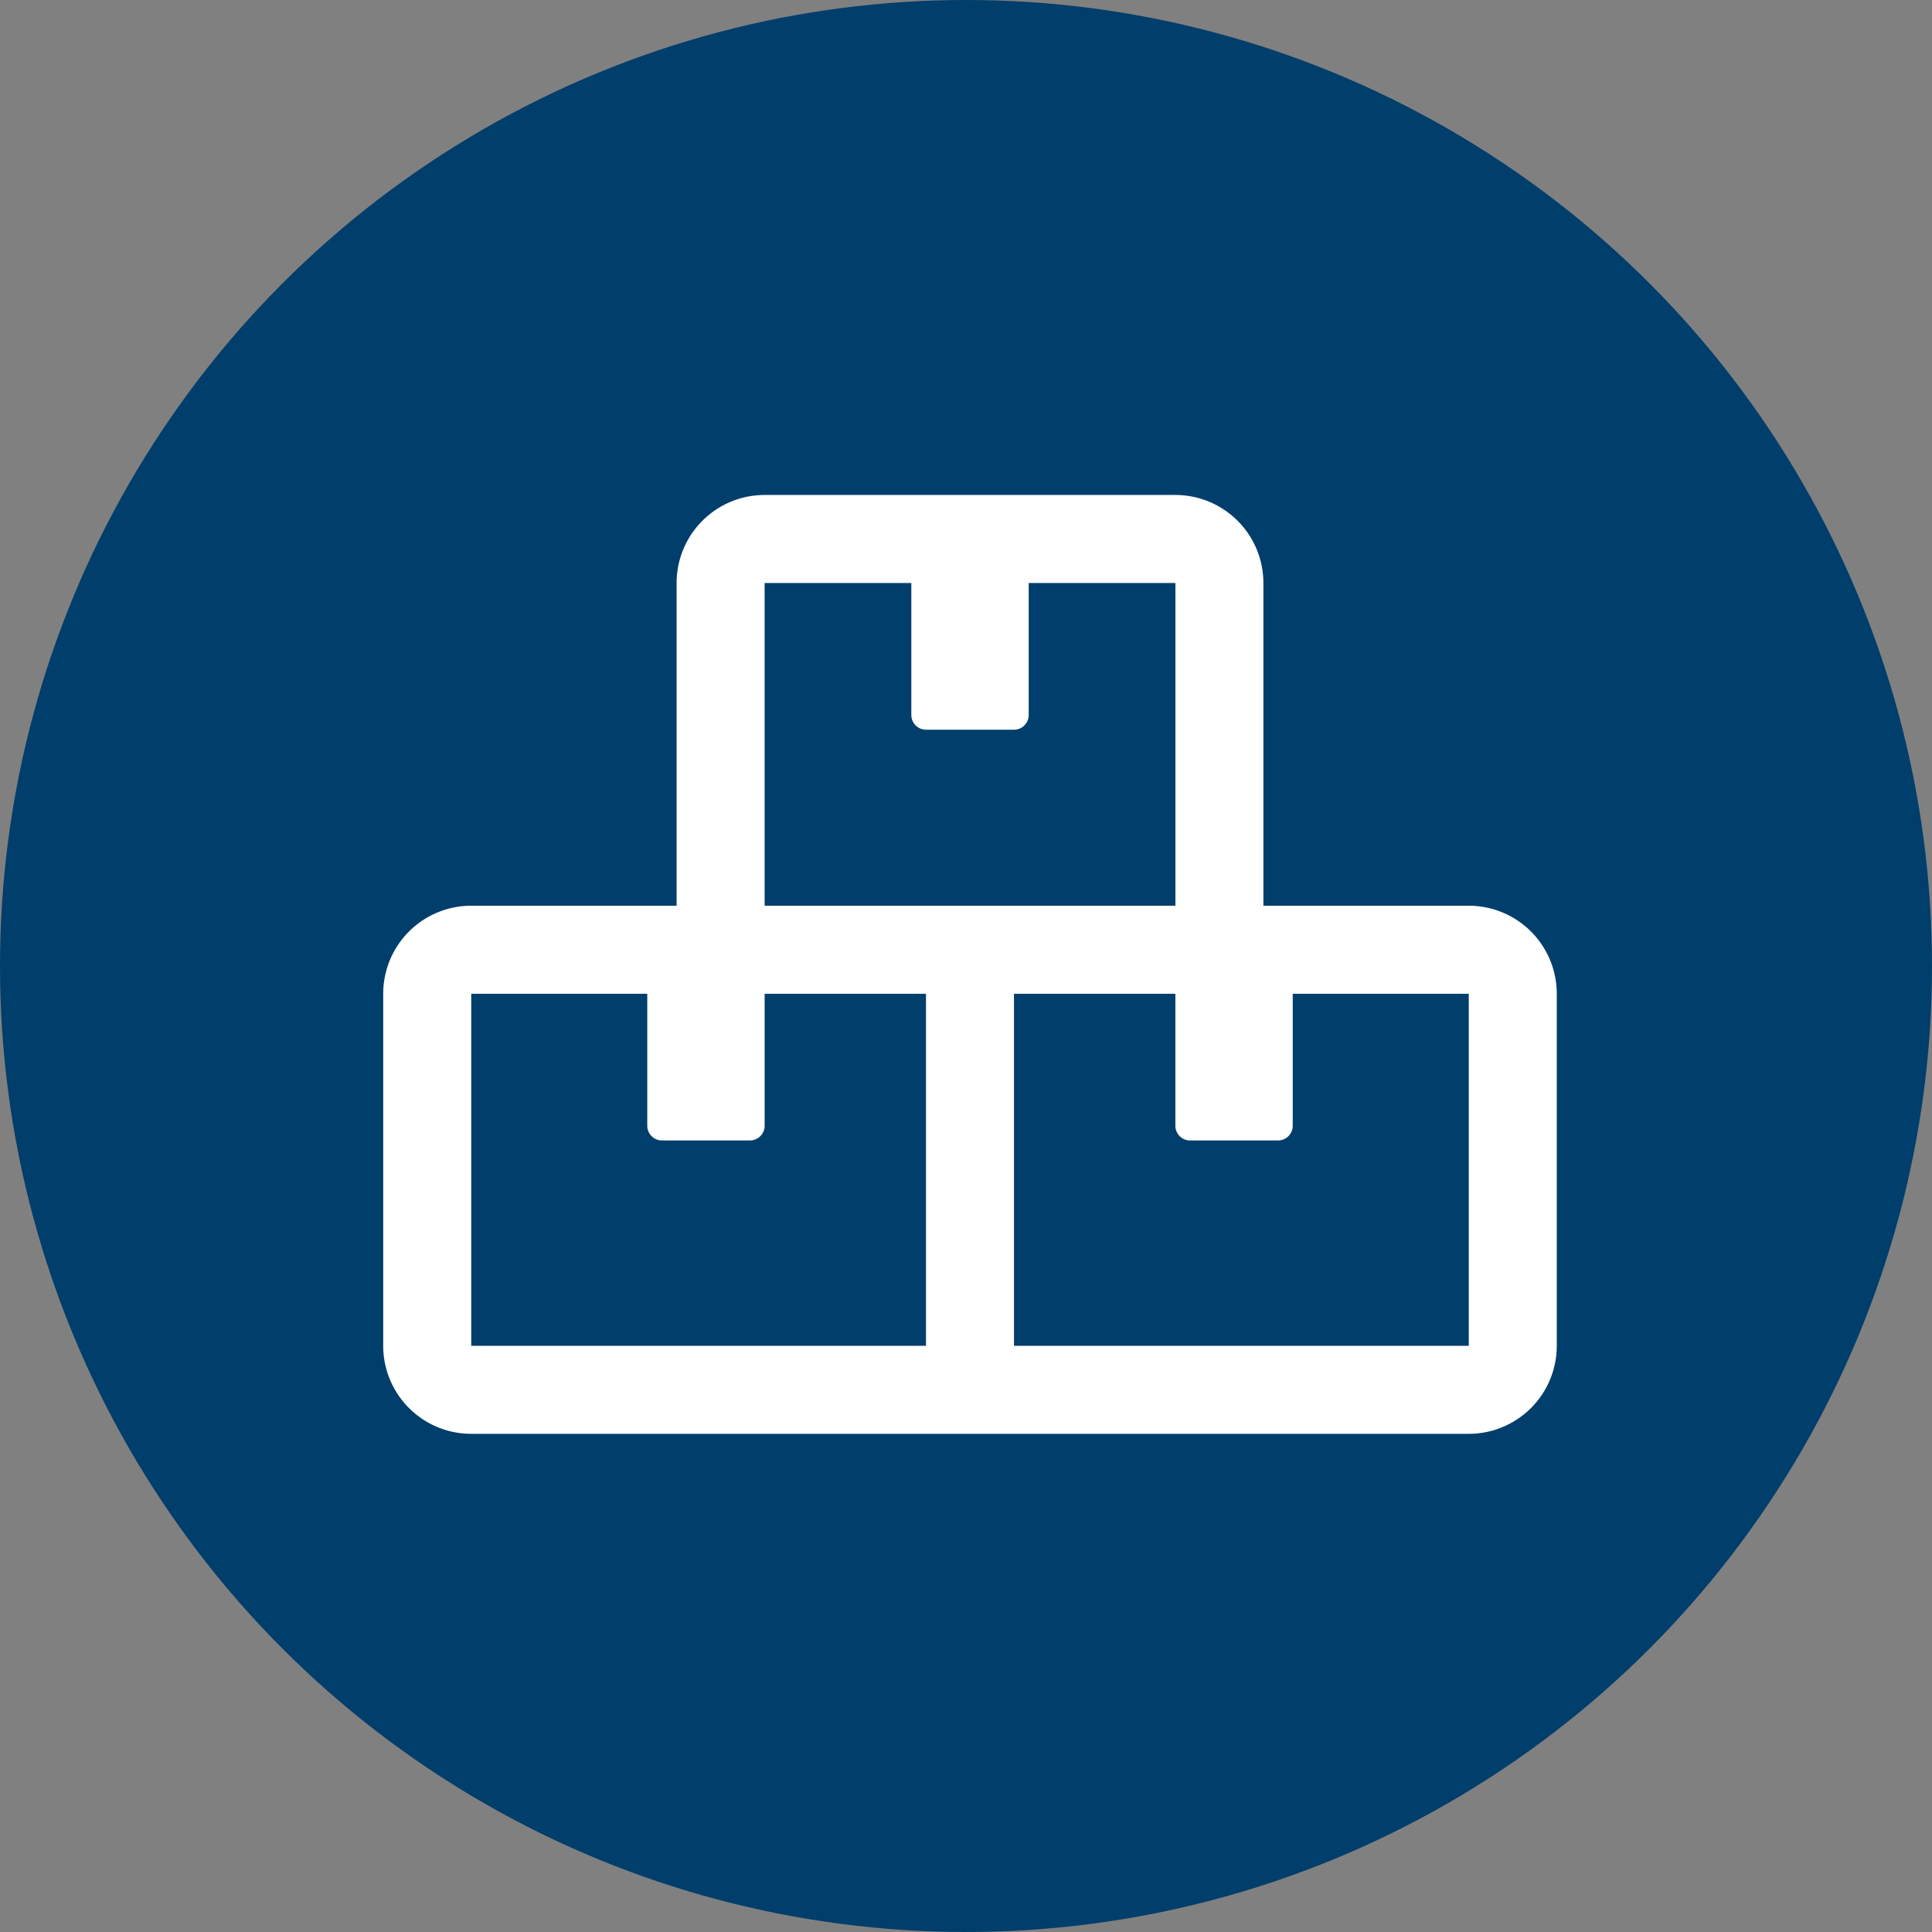
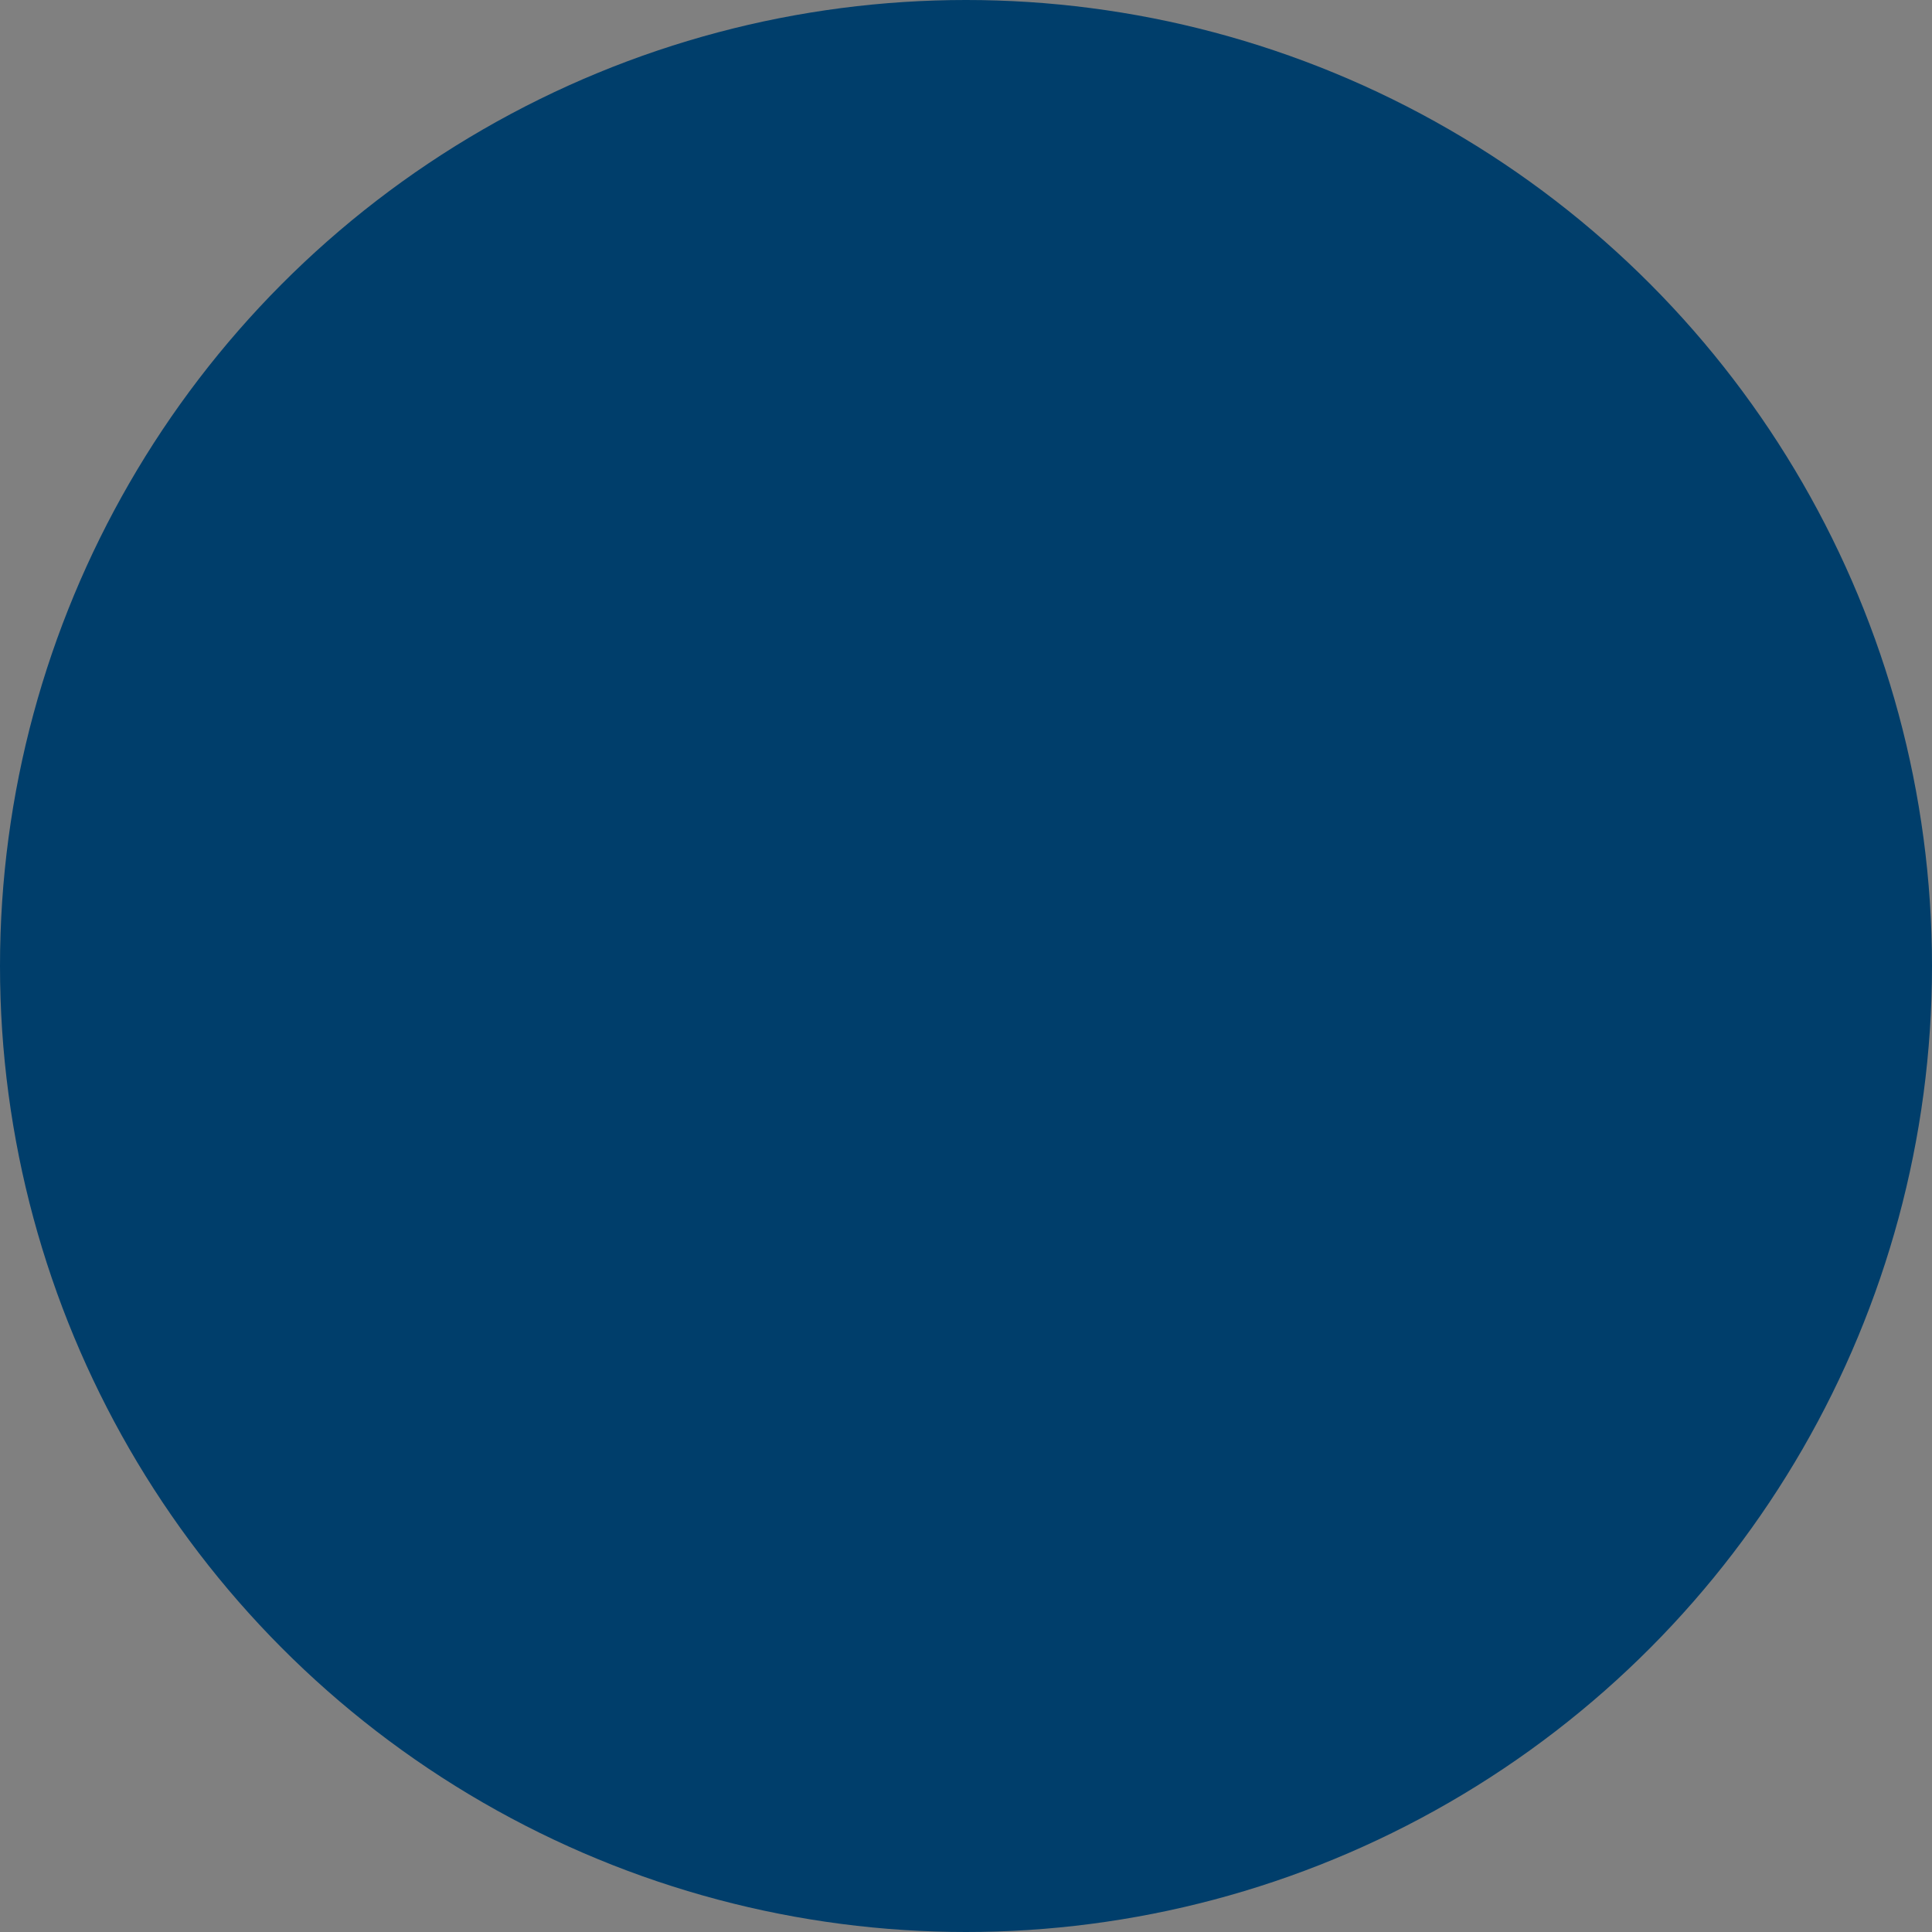
<svg xmlns="http://www.w3.org/2000/svg" width="121" height="121" viewBox="0 0 121 121">
  <rect x="0" y="0" width="121" height="121" fill="#808080" stroke="none" />
  <g transform="translate(-691 -4008)">
    <circle cx="60.5" cy="60.5" r="60.5" transform="translate(691 4008)" fill="#003e6b" />
-     <path d="M67.988,25.725H55.125V5.513A5.514,5.514,0,0,0,49.613,0H23.888a5.514,5.514,0,0,0-5.513,5.513V25.725H5.513A5.514,5.514,0,0,0,0,31.238v22.05A5.514,5.514,0,0,0,5.513,58.8H67.988A5.514,5.514,0,0,0,73.5,53.288V31.238A5.514,5.514,0,0,0,67.988,25.725ZM23.888,5.513h9.188v8.269a.921.921,0,0,0,.919.919h5.513a.921.921,0,0,0,.919-.919V5.513h9.188V25.725H23.888ZM33.994,53.288H5.513V31.238H16.538v8.269a.921.921,0,0,0,.919.919h5.513a.921.921,0,0,0,.919-.919V31.238H33.994Zm33.994,0H39.506V31.238H49.613v8.269a.921.921,0,0,0,.919.919h5.512a.921.921,0,0,0,.919-.919V31.238H67.988Z" transform="translate(715 4039)" fill="#fff" />
  </g>
</svg>